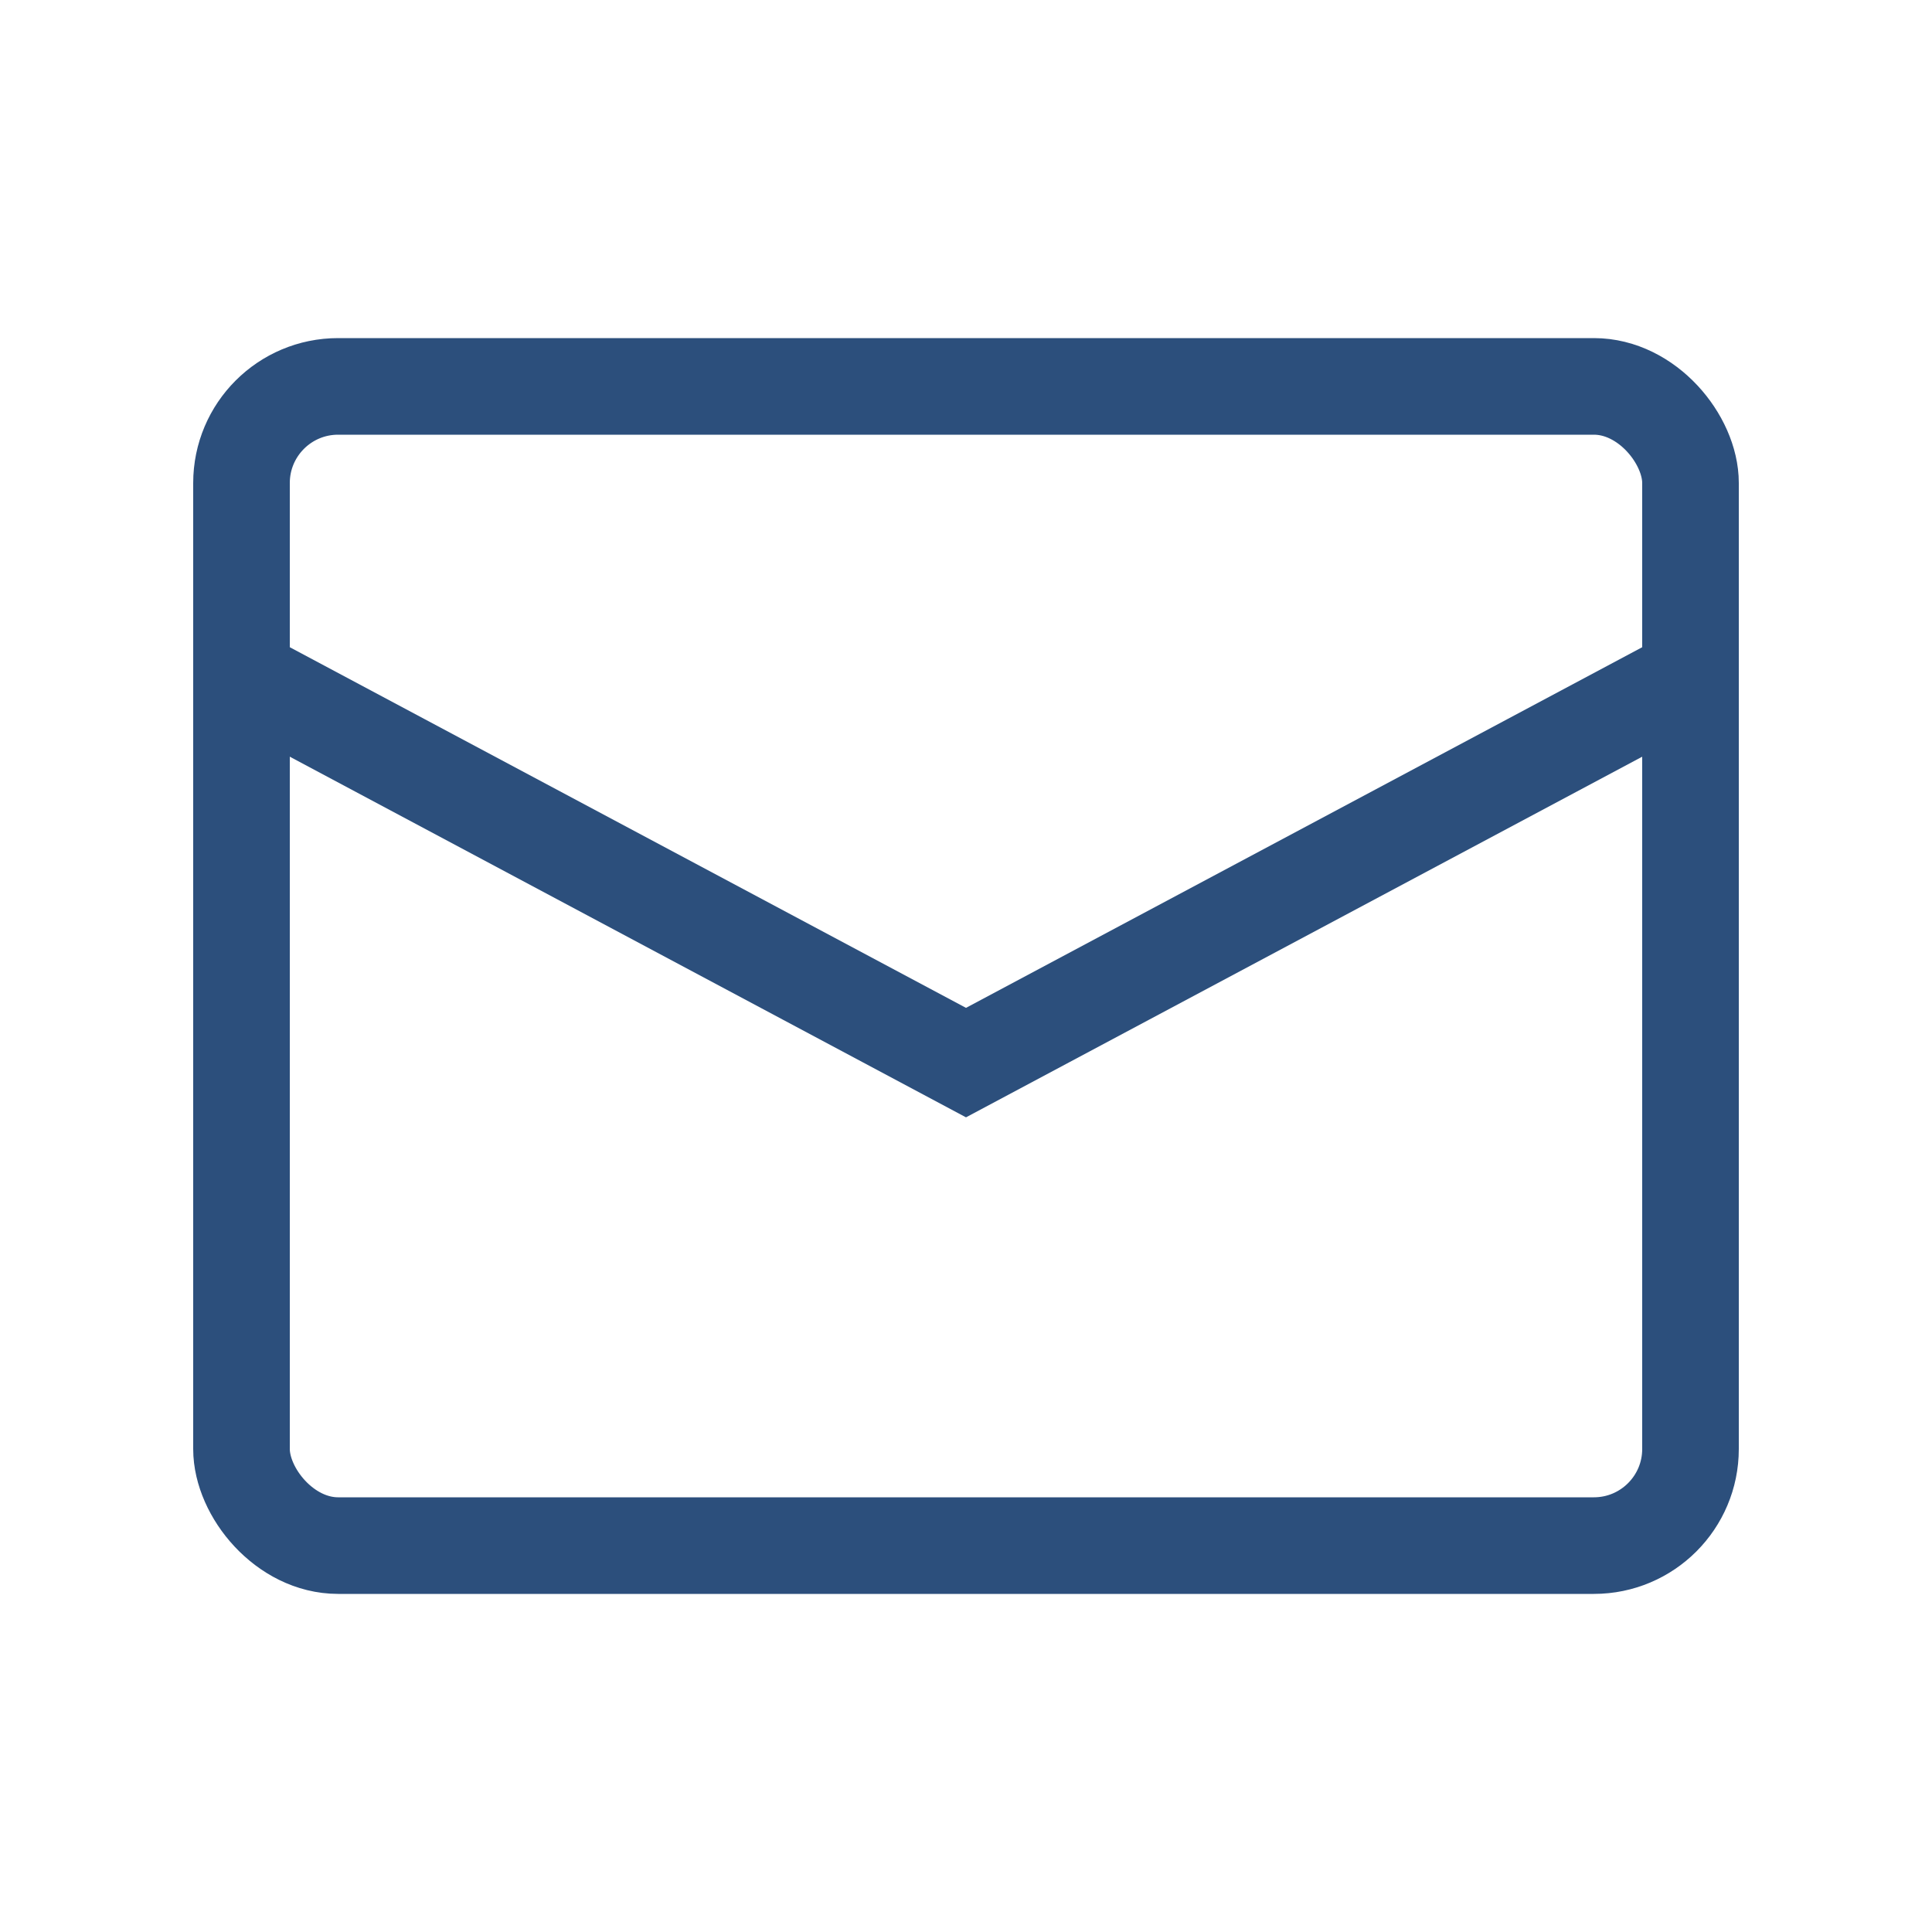
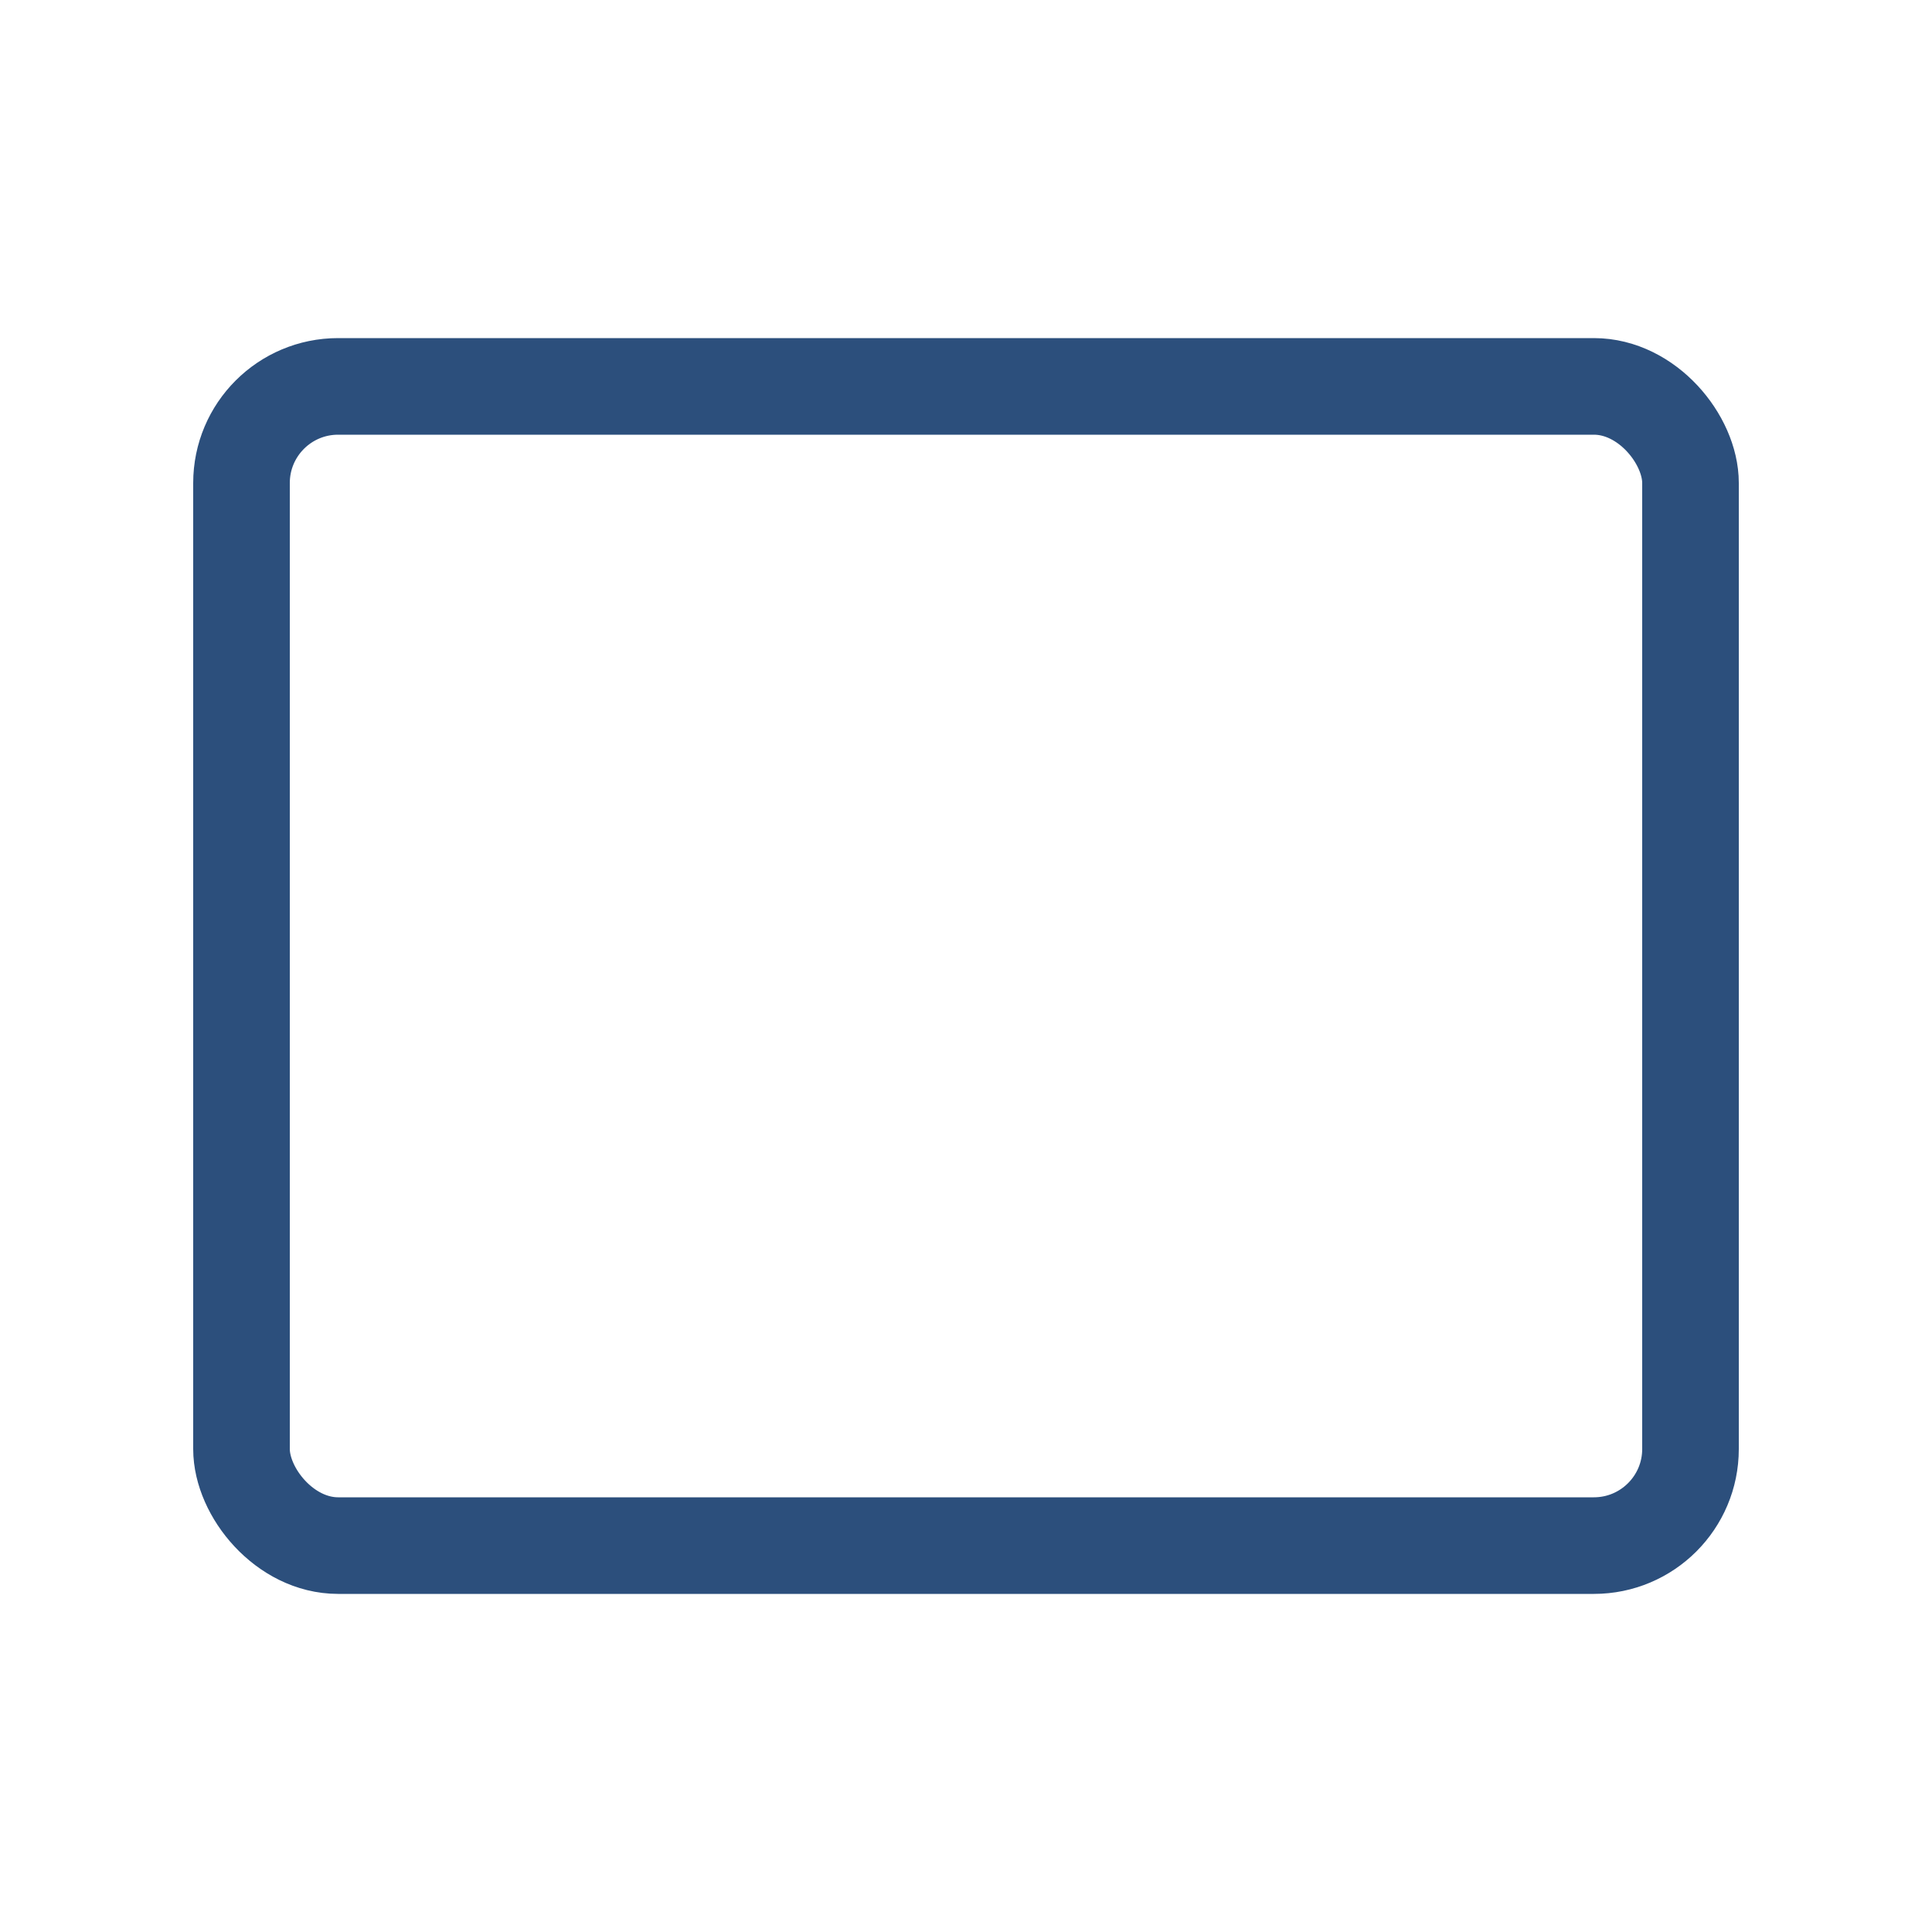
<svg xmlns="http://www.w3.org/2000/svg" width="40" height="40" viewBox="0 0 40 40" fill="none">
  <rect x="5" y="8" width="30" height="24" rx="2" stroke="#2c4f7c" stroke-width="2" />
-   <path d="M5 14L20 22L35 14" stroke="#2c4f7c" stroke-width="2" />
</svg>